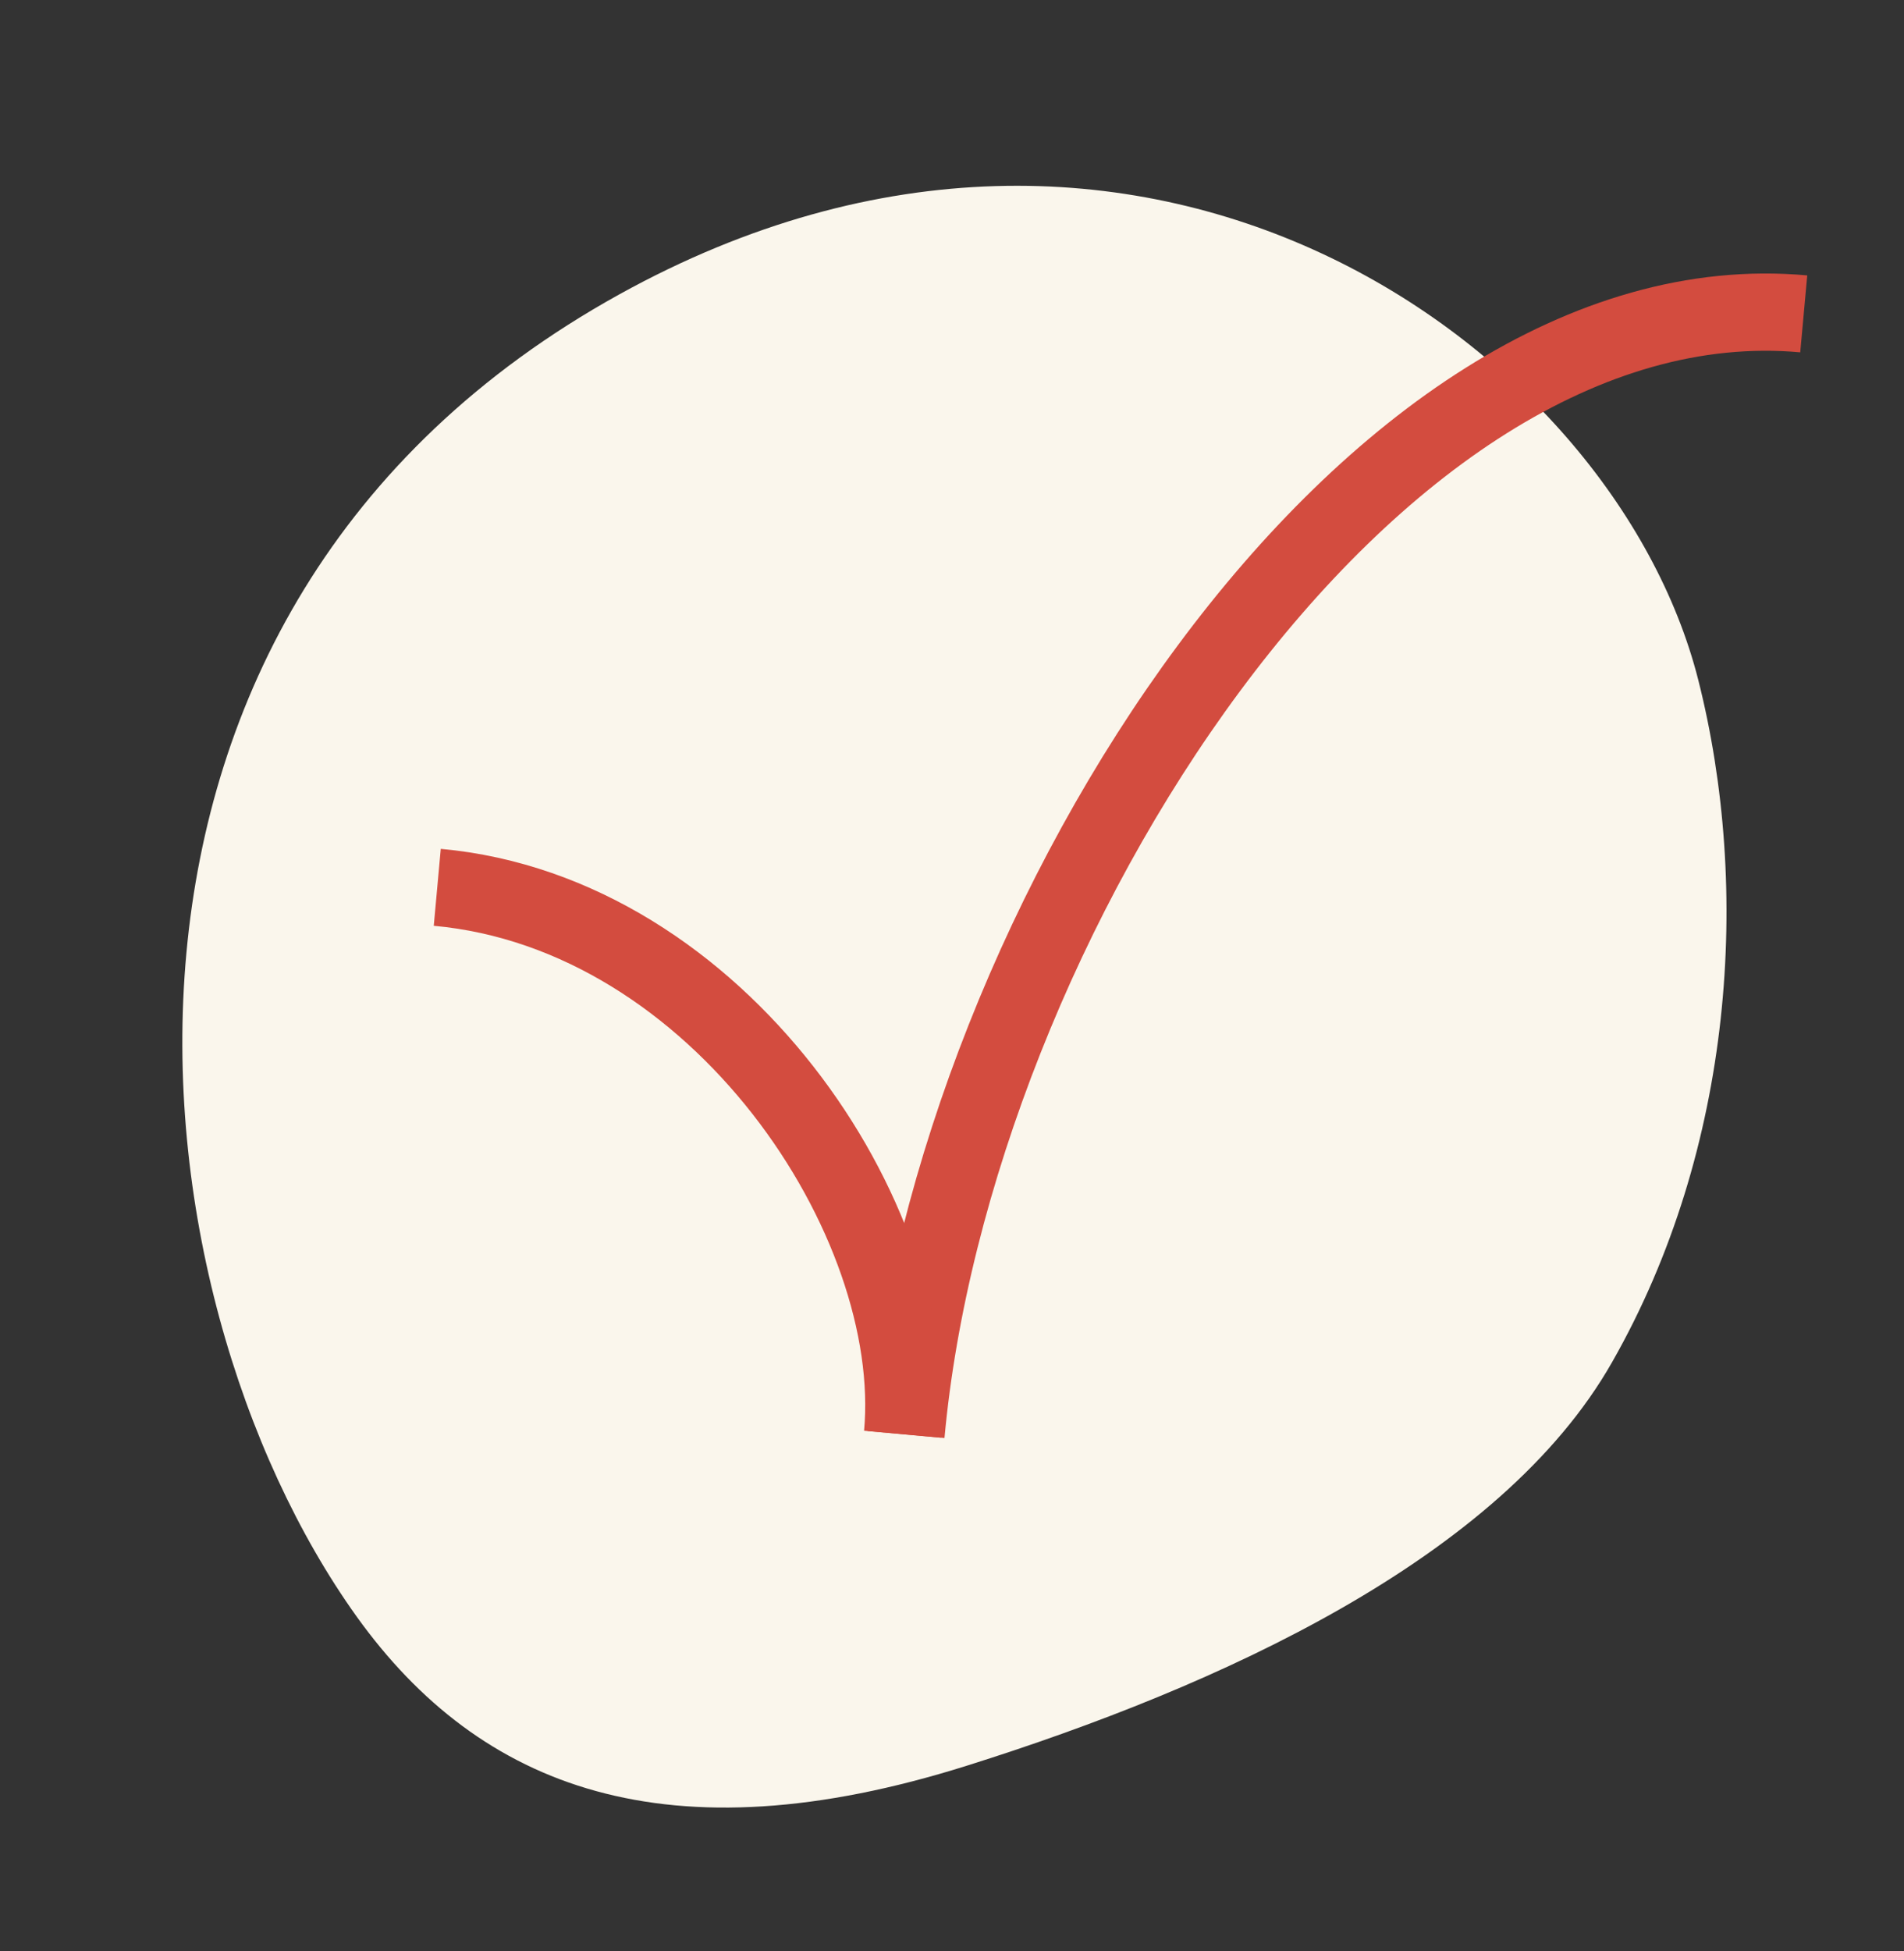
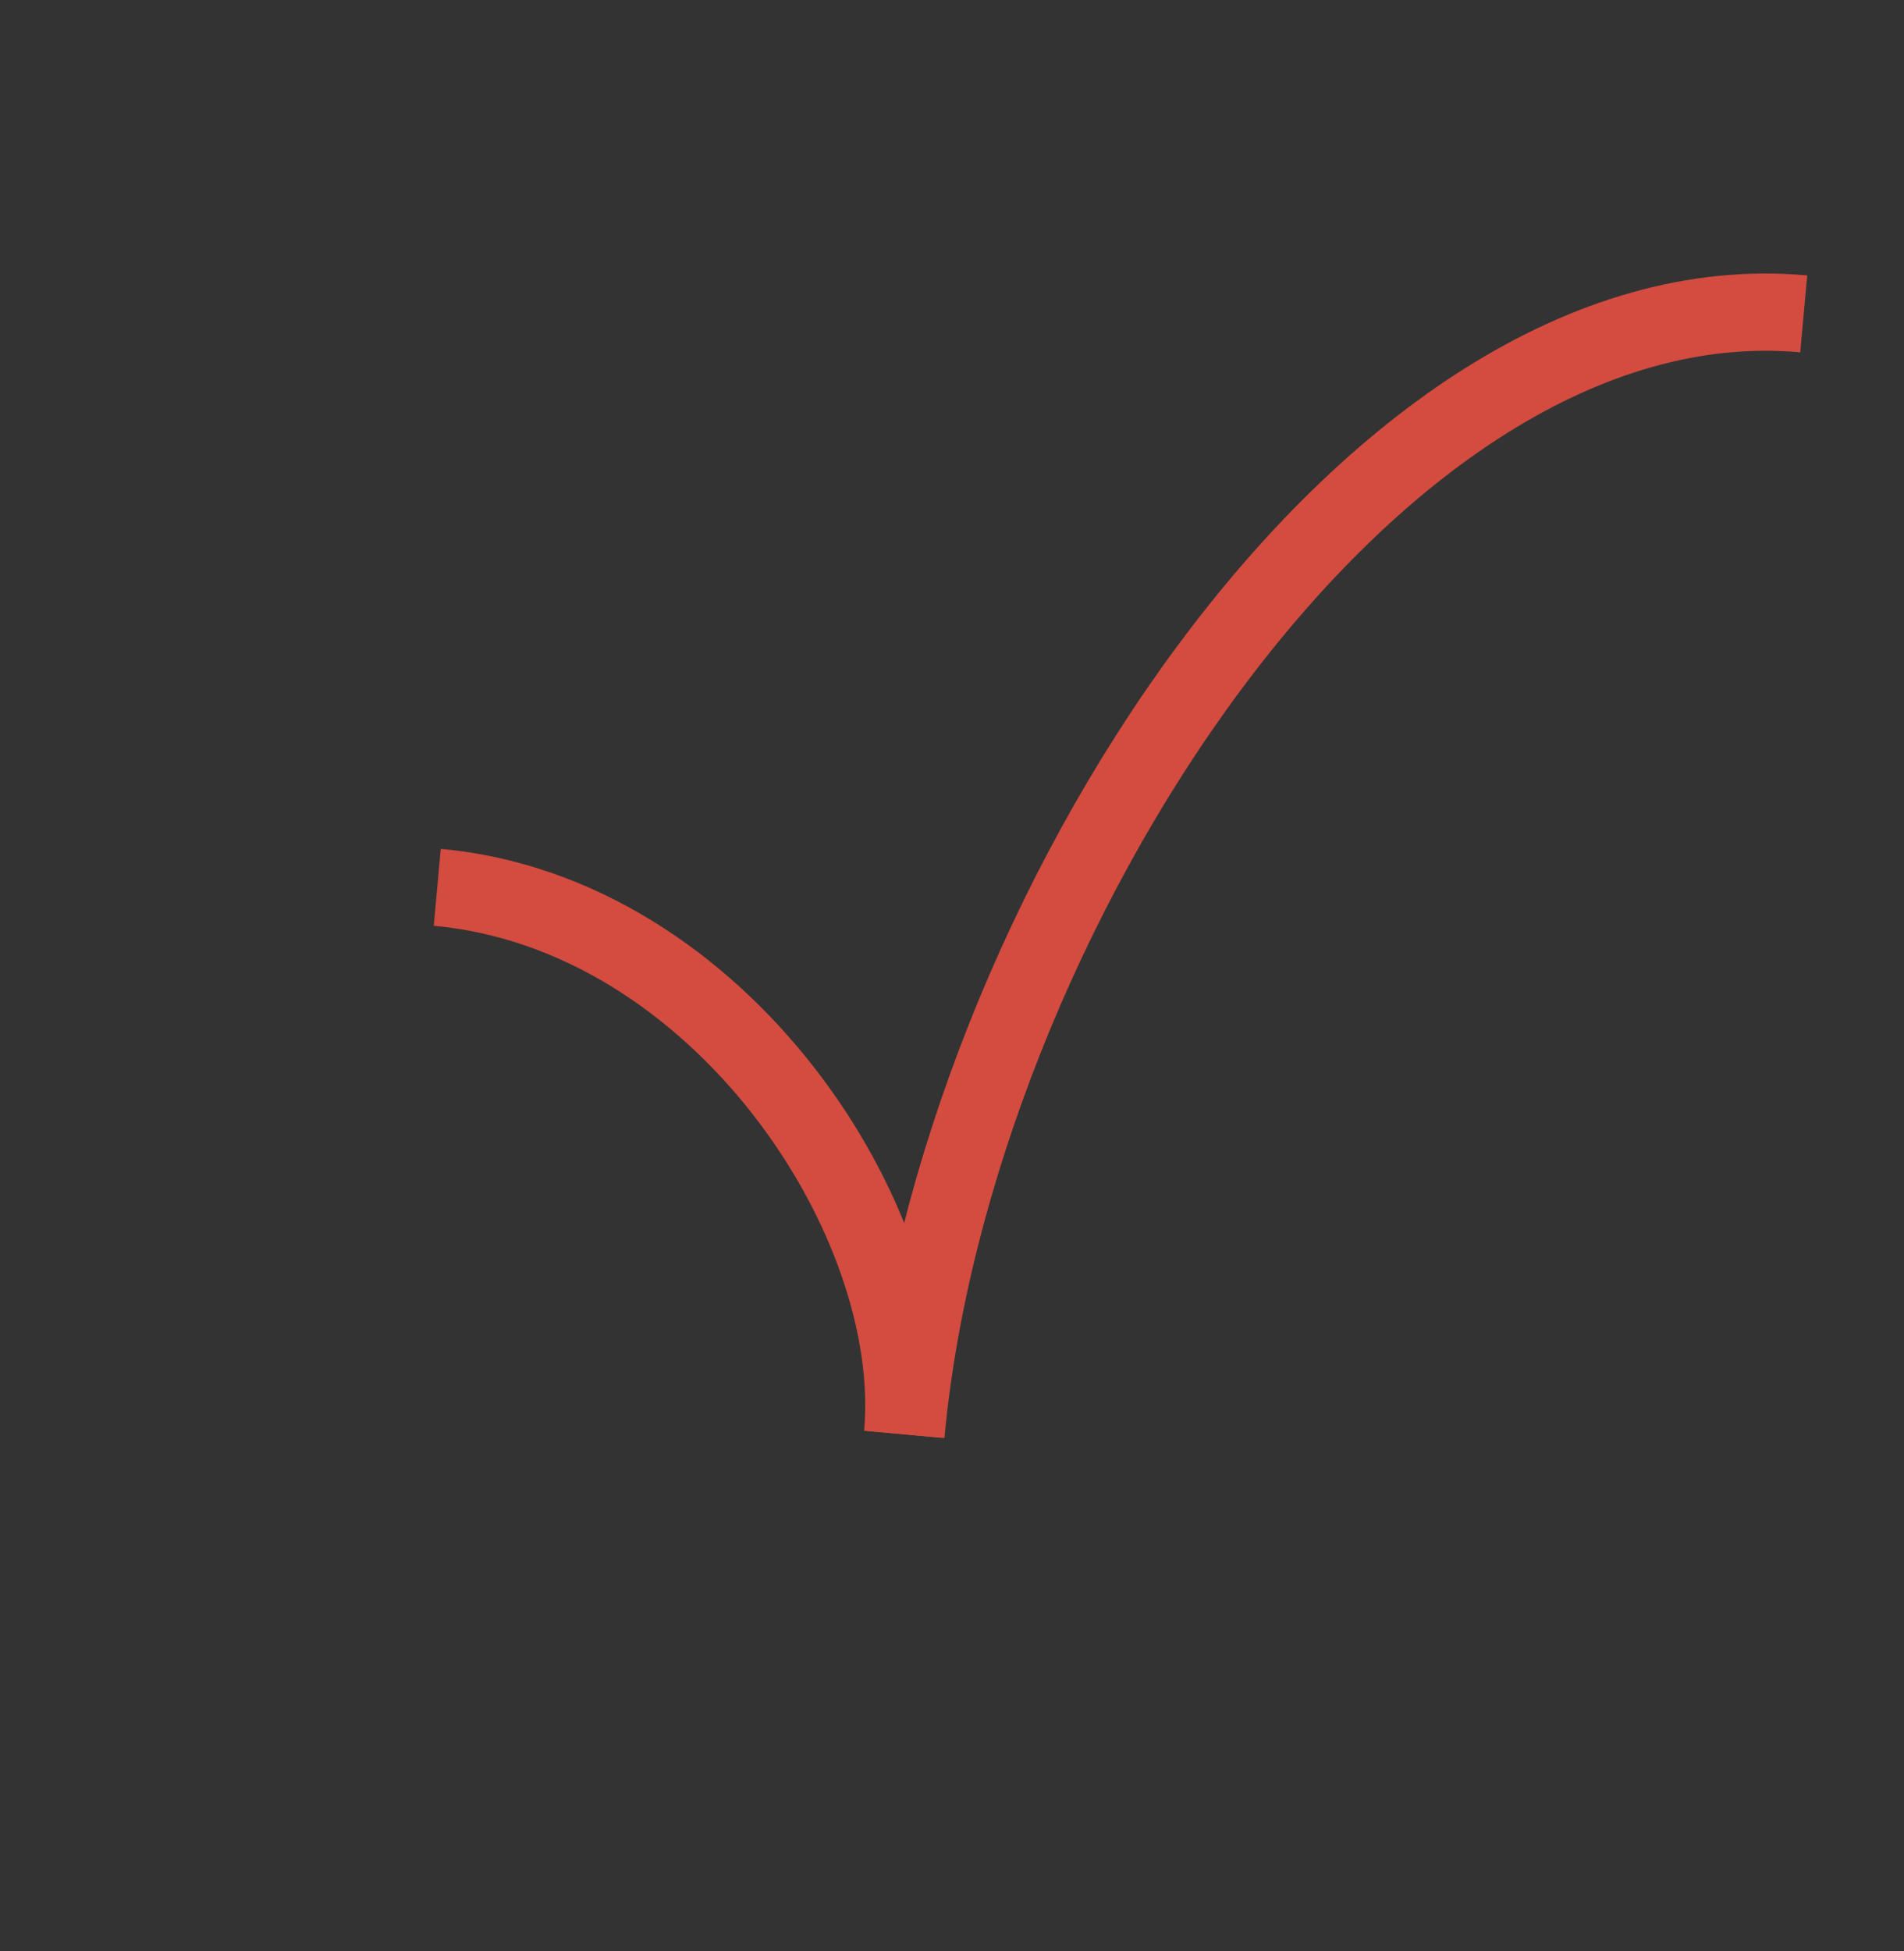
<svg xmlns="http://www.w3.org/2000/svg" width="41" height="42" viewBox="0 0 41 42" fill="none">
  <rect x="0" y="0" width="41" height="42" fill="#333333" stroke="none" />
-   <path d="M34.713 29.326C32.309 33.555 26.244 36.306 20.814 38.013C14.389 40.035 10.345 38.515 7.68 34.801C2.686 27.825 1.013 13.151 13.342 6.334C24.52 0.153 34.732 7.405 36.568 14.631C37.706 19.118 37.34 24.72 34.713 29.326Z" fill="#FAF6EC" />
  <path d="M38.841 6.757C29.456 5.902 20.509 19.919 19.51 30.882" stroke="#D34C3F" stroke-width="1.663" />
  <path d="M9.416 19.102C15.491 19.655 19.854 26.276 19.435 30.876" stroke="#D34C3F" stroke-width="1.663" />
</svg>